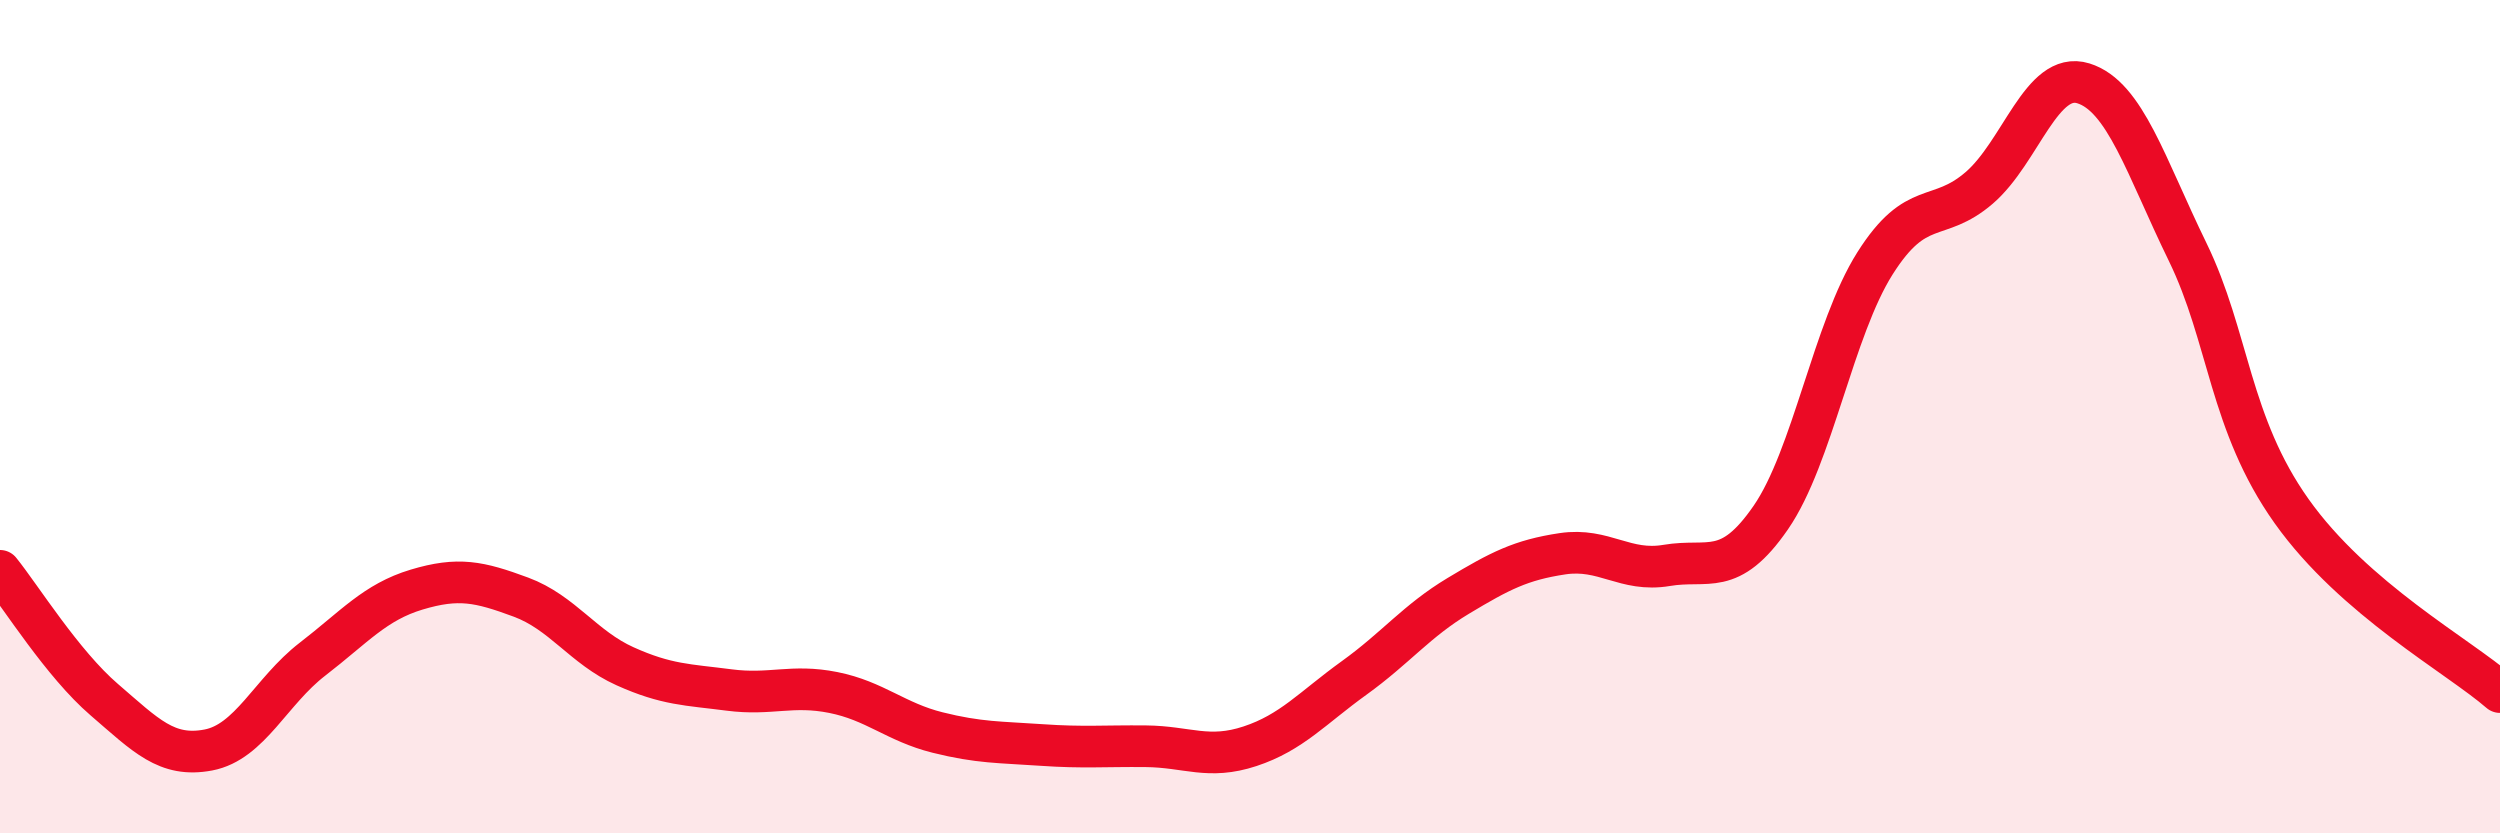
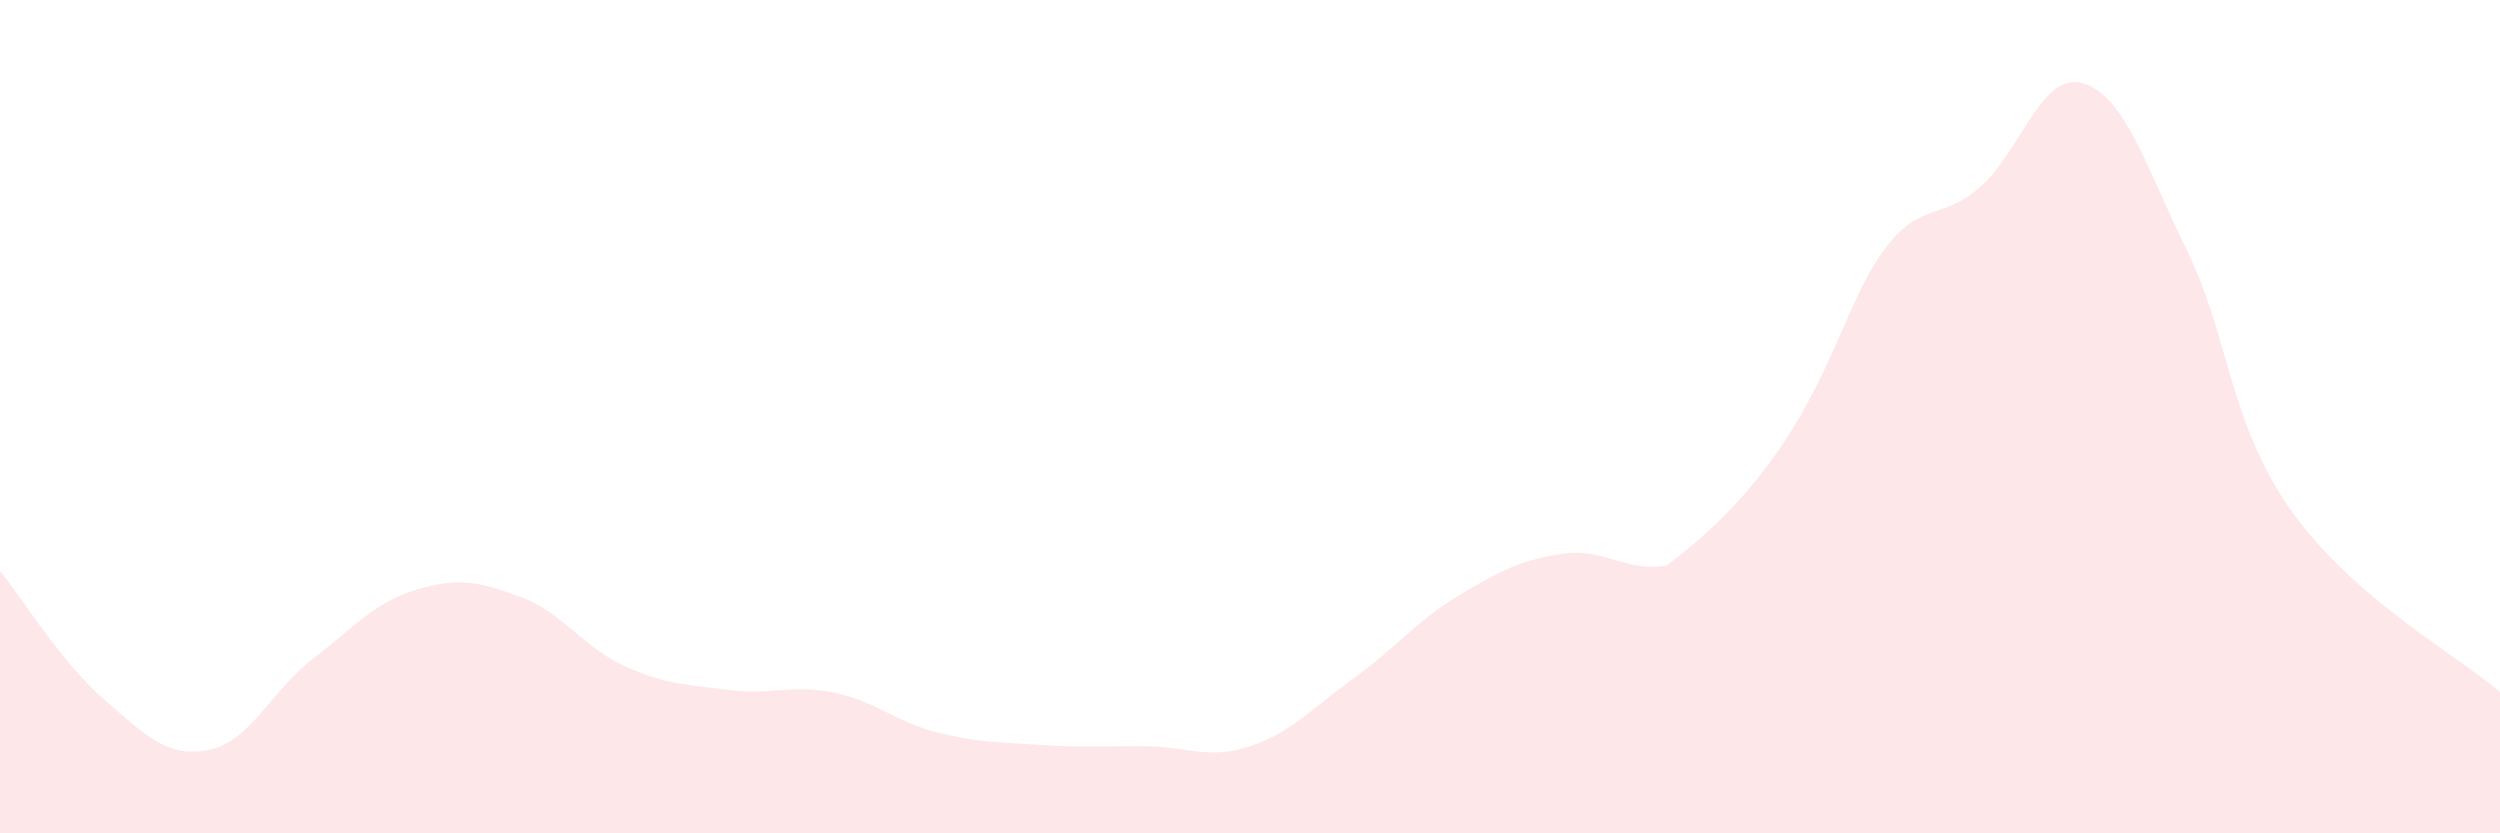
<svg xmlns="http://www.w3.org/2000/svg" width="60" height="20" viewBox="0 0 60 20">
-   <path d="M 0,13.7 C 0.5,14.32 1.5,15.93 2.5,16.79 C 3.5,17.65 4,18.19 5,18 C 6,17.81 6.5,16.59 7.5,15.82 C 8.5,15.05 9,14.45 10,14.15 C 11,13.85 11.5,13.96 12.5,14.33 C 13.5,14.7 14,15.54 15,15.99 C 16,16.44 16.5,16.43 17.5,16.56 C 18.5,16.69 19,16.42 20,16.62 C 21,16.82 21.5,17.33 22.5,17.58 C 23.5,17.83 24,17.81 25,17.88 C 26,17.95 26.5,17.9 27.5,17.91 C 28.5,17.92 29,18.24 30,17.91 C 31,17.58 31.5,16.99 32.5,16.27 C 33.5,15.55 34,14.9 35,14.3 C 36,13.7 36.5,13.44 37.5,13.29 C 38.5,13.14 39,13.74 40,13.57 C 41,13.4 41.5,13.87 42.5,12.42 C 43.5,10.97 44,7.9 45,6.32 C 46,4.74 46.5,5.37 47.5,4.51 C 48.5,3.65 49,1.69 50,2 C 51,2.31 51.5,3.99 52.5,6.04 C 53.5,8.09 53.5,10.16 55,12.27 C 56.5,14.38 59,15.74 60,16.61L60 20L0 20Z" fill="#EB0A25" opacity="0.1" stroke-linecap="round" stroke-linejoin="round" />
-   <path d="M 0,13.7 C 0.5,14.32 1.5,15.93 2.5,16.79 C 3.5,17.65 4,18.19 5,18 C 6,17.81 6.5,16.59 7.5,15.82 C 8.5,15.05 9,14.45 10,14.15 C 11,13.85 11.5,13.96 12.5,14.33 C 13.5,14.7 14,15.54 15,15.99 C 16,16.44 16.5,16.43 17.5,16.56 C 18.5,16.69 19,16.42 20,16.62 C 21,16.82 21.5,17.33 22.5,17.58 C 23.5,17.83 24,17.81 25,17.88 C 26,17.95 26.5,17.9 27.5,17.91 C 28.5,17.92 29,18.24 30,17.91 C 31,17.58 31.5,16.99 32.5,16.27 C 33.5,15.55 34,14.9 35,14.3 C 36,13.7 36.5,13.44 37.5,13.29 C 38.5,13.14 39,13.74 40,13.57 C 41,13.4 41.5,13.87 42.5,12.42 C 43.5,10.97 44,7.9 45,6.32 C 46,4.74 46.5,5.37 47.5,4.51 C 48.5,3.65 49,1.69 50,2 C 51,2.31 51.5,3.99 52.5,6.04 C 53.5,8.09 53.5,10.16 55,12.27 C 56.5,14.38 59,15.74 60,16.61" stroke="#EB0A25" stroke-width="1" fill="none" stroke-linecap="round" stroke-linejoin="round" />
+   <path d="M 0,13.7 C 0.5,14.32 1.5,15.93 2.5,16.79 C 3.5,17.65 4,18.19 5,18 C 6,17.81 6.5,16.59 7.5,15.82 C 8.5,15.05 9,14.45 10,14.15 C 11,13.85 11.5,13.96 12.5,14.33 C 13.5,14.7 14,15.54 15,15.99 C 16,16.44 16.5,16.43 17.5,16.56 C 18.5,16.69 19,16.42 20,16.62 C 21,16.82 21.5,17.33 22.5,17.58 C 23.5,17.83 24,17.81 25,17.88 C 26,17.95 26.5,17.9 27.5,17.91 C 28.5,17.92 29,18.24 30,17.91 C 31,17.58 31.5,16.99 32.5,16.27 C 33.5,15.55 34,14.9 35,14.3 C 36,13.7 36.5,13.44 37.5,13.29 C 38.5,13.14 39,13.74 40,13.57 C 43.5,10.97 44,7.9 45,6.32 C 46,4.74 46.5,5.37 47.5,4.51 C 48.5,3.65 49,1.69 50,2 C 51,2.31 51.5,3.99 52.5,6.04 C 53.5,8.09 53.5,10.16 55,12.27 C 56.5,14.38 59,15.74 60,16.61L60 20L0 20Z" fill="#EB0A25" opacity="0.1" stroke-linecap="round" stroke-linejoin="round" />
</svg>